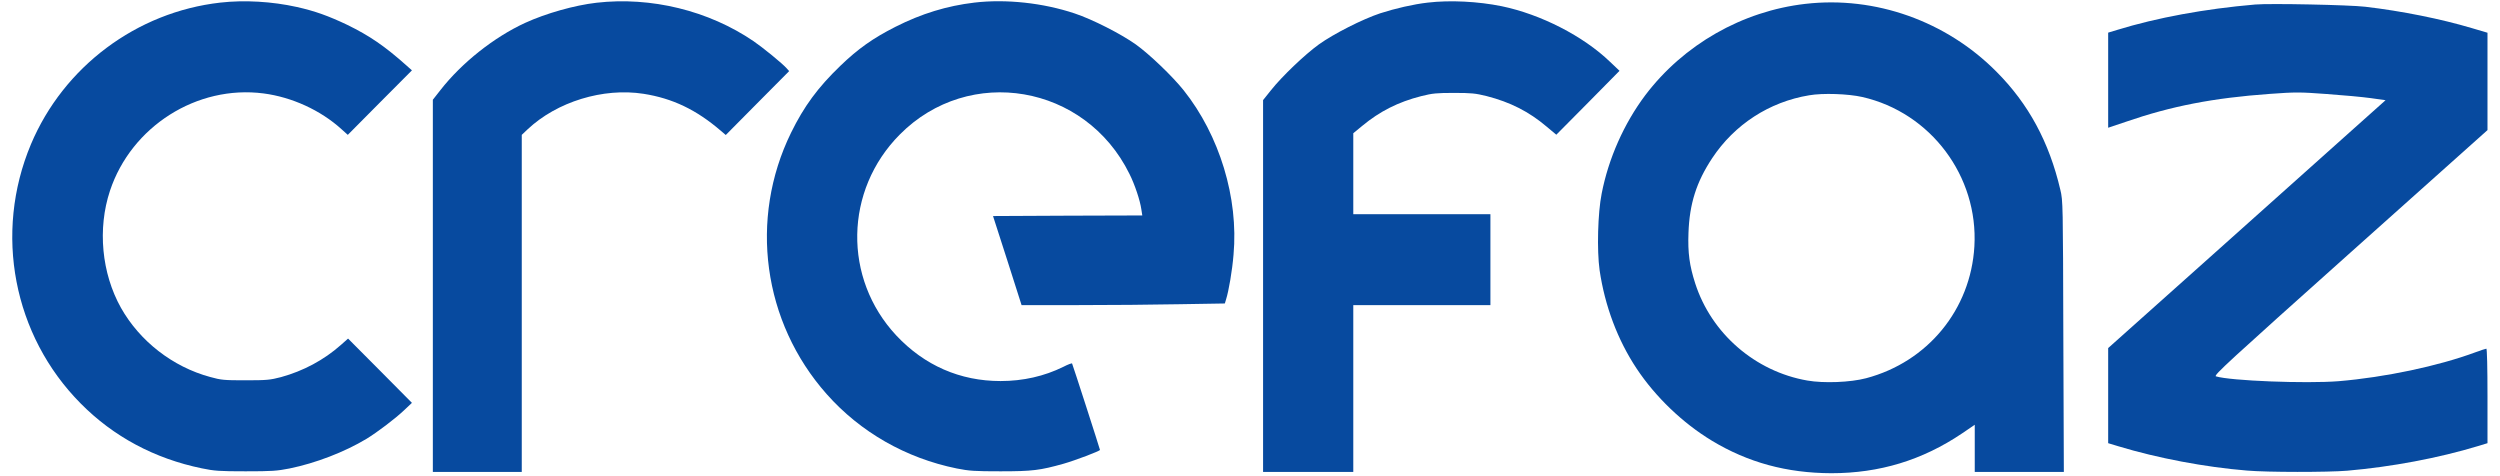
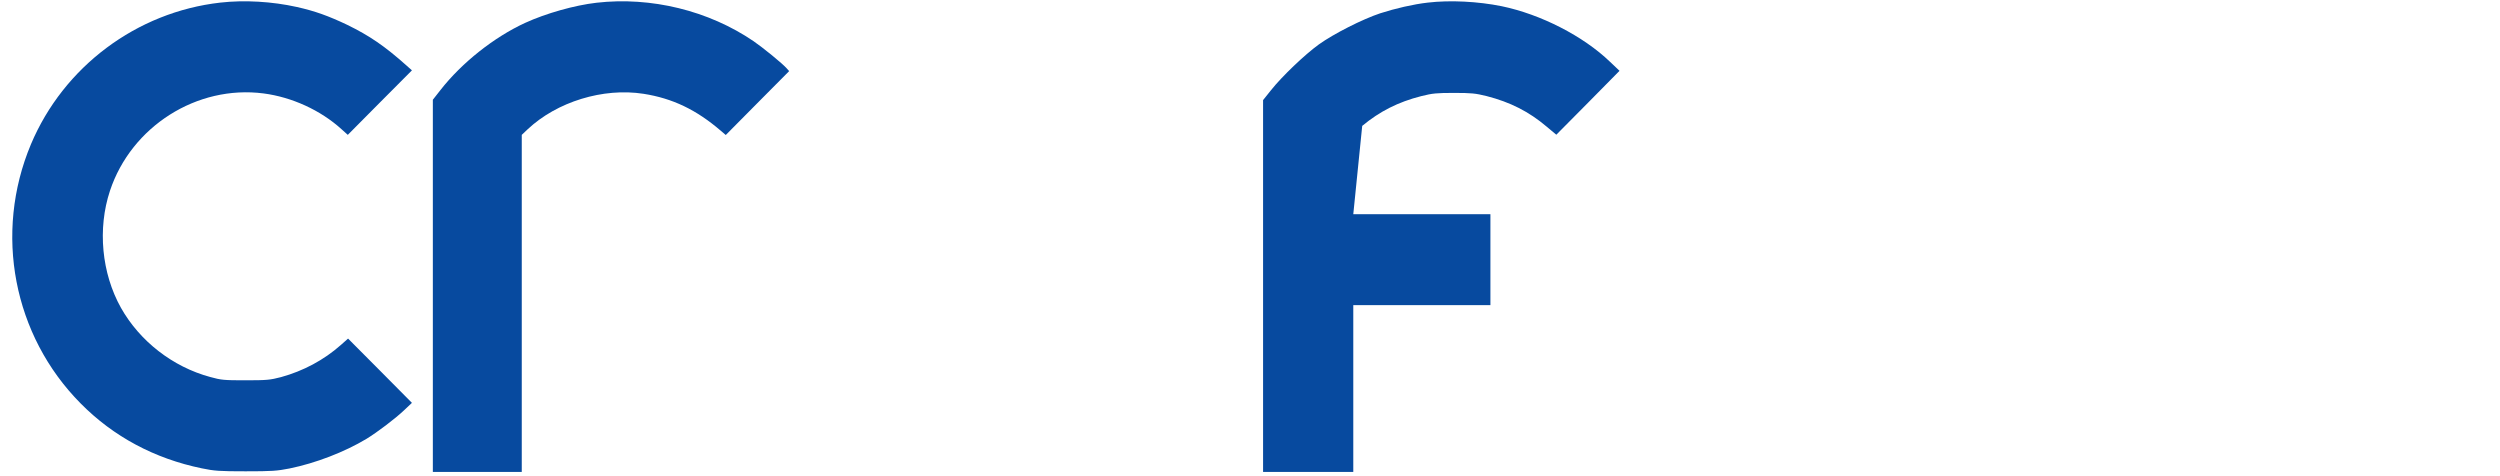
<svg xmlns="http://www.w3.org/2000/svg" width="210px" height="40px" viewBox="0 0 210 40" version="1.1">
  <g id="surface1">
    <path style=" stroke:none;fill-rule:nonzero;fill:rgb(2.745%,29.02%,62.353%);fill-opacity:1;" d="M 18.504 0.219 C 11.473 1.016 5.348 5.598 2.598 12.121 C -0.535 19.59 1.113 28.18 6.777 33.891 C 9.531 36.676 12.984 38.523 16.949 39.34 C 18.008 39.559 18.426 39.59 20.633 39.59 C 22.836 39.59 23.27 39.559 24.32 39.352 C 26.531 38.902 28.957 37.961 30.785 36.863 C 31.707 36.297 33.184 35.18 33.949 34.457 L 34.602 33.84 L 31.926 31.141 L 29.238 28.441 L 28.625 28.984 C 27.203 30.242 25.484 31.16 23.613 31.676 C 22.691 31.914 22.43 31.945 20.633 31.945 C 18.828 31.945 18.582 31.926 17.645 31.664 C 14.512 30.816 11.738 28.66 10.16 25.855 C 8.535 22.949 8.18 19.215 9.238 16.023 C 11.035 10.617 16.547 7.121 22.141 7.848 C 24.523 8.16 26.922 9.258 28.668 10.836 L 29.215 11.328 L 31.906 8.617 L 34.602 5.91 L 34.156 5.512 C 32.301 3.859 31.043 3.004 29.176 2.09 C 27.598 1.34 26.469 0.93 24.93 0.586 C 22.855 0.125 20.531 -0.012 18.504 0.219 Z M 18.504 0.219 " />
    <path style=" stroke:none;fill-rule:nonzero;fill:rgb(2.745%,29.02%,62.353%);fill-opacity:1;" d="M 50.109 0.23 C 48.27 0.441 45.867 1.117 44.102 1.926 C 41.492 3.129 38.789 5.273 37 7.562 L 36.359 8.379 L 36.359 39.645 L 43.828 39.645 L 43.828 11.328 L 44.328 10.855 C 46.789 8.547 50.66 7.352 54.055 7.879 C 56.492 8.262 58.496 9.215 60.57 11.004 L 60.965 11.34 L 63.621 8.66 L 66.289 5.973 L 66.082 5.742 C 65.742 5.348 64.098 4.008 63.301 3.461 C 59.52 0.887 54.684 -0.293 50.109 0.23 Z M 50.109 0.23 " />
-     <path style=" stroke:none;fill-rule:nonzero;fill:rgb(2.745%,29.02%,62.353%);fill-opacity:1;" d="M 81.844 0.219 C 79.551 0.492 77.414 1.141 75.223 2.25 C 73.324 3.211 72.07 4.102 70.574 5.543 C 68.699 7.352 67.535 8.934 66.453 11.141 C 62.895 18.398 64.078 27.059 69.441 33.105 C 72.27 36.297 76.094 38.484 80.371 39.352 C 81.41 39.559 81.867 39.59 84.047 39.59 C 86.715 39.59 87.367 39.508 89.34 38.953 C 90.324 38.672 92.398 37.887 92.398 37.793 C 92.398 37.73 90.105 30.617 90.055 30.535 C 90.035 30.492 89.699 30.617 89.316 30.816 C 87.719 31.602 85.945 32.008 84.047 32.008 C 80.645 32.008 77.652 30.699 75.289 28.18 C 70.805 23.379 70.926 15.984 75.586 11.297 C 81.418 5.418 91.168 7.09 94.871 14.602 C 95.328 15.512 95.766 16.832 95.875 17.594 L 95.953 18.098 L 89.684 18.117 L 83.414 18.148 L 84.617 21.883 L 85.812 25.629 L 90.535 25.629 C 93.125 25.629 96.969 25.598 99.062 25.555 L 102.887 25.492 L 102.984 25.168 C 103.215 24.445 103.508 22.73 103.617 21.391 C 104.047 16.633 102.438 11.359 99.426 7.582 C 98.492 6.414 96.574 4.57 95.41 3.734 C 94.164 2.848 91.758 1.621 90.273 1.129 C 87.625 0.242 84.504 -0.094 81.844 0.219 Z M 81.844 0.219 " />
-     <path style=" stroke:none;fill-rule:nonzero;fill:rgb(2.745%,29.02%,62.353%);fill-opacity:1;" d="M 119.934 0.219 C 118.73 0.355 117.191 0.711 115.938 1.117 C 114.445 1.613 112.035 2.836 110.781 3.734 C 109.598 4.59 107.68 6.422 106.766 7.574 L 106.098 8.41 L 106.098 39.645 L 113.676 39.645 L 113.676 25.629 L 125.195 25.629 L 125.195 17.992 L 113.676 17.992 L 113.676 11.191 L 114.426 10.574 C 115.898 9.352 117.453 8.566 119.387 8.074 C 120.34 7.836 120.684 7.805 122.133 7.805 C 123.586 7.805 123.93 7.836 124.887 8.074 C 126.848 8.578 128.426 9.371 129.918 10.637 L 130.73 11.316 L 133.383 8.641 L 136.039 5.949 L 135.25 5.199 C 132.992 3.023 129.418 1.203 126.148 0.523 C 124.148 0.117 121.801 0 119.934 0.219 Z M 119.934 0.219 " />
-     <path style=" stroke:none;fill-rule:nonzero;fill:rgb(2.745%,29.02%,62.353%);fill-opacity:1;" d="M 151.66 0.324 C 146.355 0.93 141.418 3.746 138.199 8.004 C 136.426 10.367 135.117 13.293 134.539 16.266 C 134.215 17.887 134.133 21.023 134.367 22.699 C 134.809 25.699 135.875 28.547 137.477 30.961 C 139.062 33.348 141.348 35.535 143.781 37.008 C 146.828 38.852 150.094 39.738 153.828 39.75 C 157.879 39.75 161.469 38.66 164.82 36.402 L 165.879 35.68 L 165.879 39.645 L 173.363 39.645 L 173.32 28.273 C 173.289 17.09 173.289 16.871 173.07 15.949 C 172.129 11.926 170.395 8.723 167.695 6.016 C 163.48 1.77 157.523 -0.348 151.66 0.324 Z M 156.434 8.148 C 162.176 9.457 166.191 14.801 165.848 20.699 C 165.539 26.004 161.926 30.398 156.758 31.77 C 155.43 32.121 153.188 32.207 151.816 31.965 C 147.43 31.203 143.75 28.012 142.395 23.797 C 141.918 22.312 141.77 21.246 141.832 19.559 C 141.918 17.113 142.496 15.293 143.824 13.285 C 145.695 10.461 148.621 8.555 151.973 8.004 C 153.113 7.805 155.25 7.879 156.434 8.148 Z M 156.434 8.148 " />
-     <path style=" stroke:none;fill-rule:nonzero;fill:rgb(2.745%,29.02%,62.353%);fill-opacity:1;" d="M 189.438 0.379 C 185.203 0.742 181.188 1.484 177.844 2.512 L 177.086 2.742 L 177.086 10.73 L 178.574 10.23 C 182.391 8.914 185.891 8.23 190.66 7.887 C 192.832 7.73 193.176 7.73 195.445 7.898 C 196.797 7.992 198.457 8.148 199.141 8.242 L 200.387 8.418 L 197.574 10.93 C 196.039 12.312 190.801 16.996 185.93 21.34 L 177.086 29.238 L 177.086 37.227 L 177.949 37.488 C 181.227 38.484 185.258 39.246 188.742 39.527 C 190.426 39.676 195.539 39.676 197.168 39.539 C 200.895 39.215 204.809 38.484 208.199 37.457 L 208.949 37.227 L 208.949 33.262 C 208.949 30.879 208.91 29.289 208.855 29.289 C 208.801 29.289 208.387 29.426 207.941 29.59 C 204.809 30.754 200.324 31.695 196.445 32.02 C 193.672 32.238 187.332 31.988 186.137 31.613 C 185.922 31.539 187.156 30.41 197.418 21.234 L 208.949 10.93 L 208.949 2.75 L 207.641 2.363 C 205.039 1.59 201.777 0.93 198.676 0.566 C 197.348 0.41 190.684 0.273 189.438 0.379 Z M 189.438 0.379 " />
+     <path style=" stroke:none;fill-rule:nonzero;fill:rgb(2.745%,29.02%,62.353%);fill-opacity:1;" d="M 119.934 0.219 C 118.73 0.355 117.191 0.711 115.938 1.117 C 114.445 1.613 112.035 2.836 110.781 3.734 C 109.598 4.59 107.68 6.422 106.766 7.574 L 106.098 8.41 L 106.098 39.645 L 113.676 39.645 L 113.676 25.629 L 125.195 25.629 L 125.195 17.992 L 113.676 17.992 L 114.426 10.574 C 115.898 9.352 117.453 8.566 119.387 8.074 C 120.34 7.836 120.684 7.805 122.133 7.805 C 123.586 7.805 123.93 7.836 124.887 8.074 C 126.848 8.578 128.426 9.371 129.918 10.637 L 130.73 11.316 L 133.383 8.641 L 136.039 5.949 L 135.25 5.199 C 132.992 3.023 129.418 1.203 126.148 0.523 C 124.148 0.117 121.801 0 119.934 0.219 Z M 119.934 0.219 " />
  </g>
</svg>